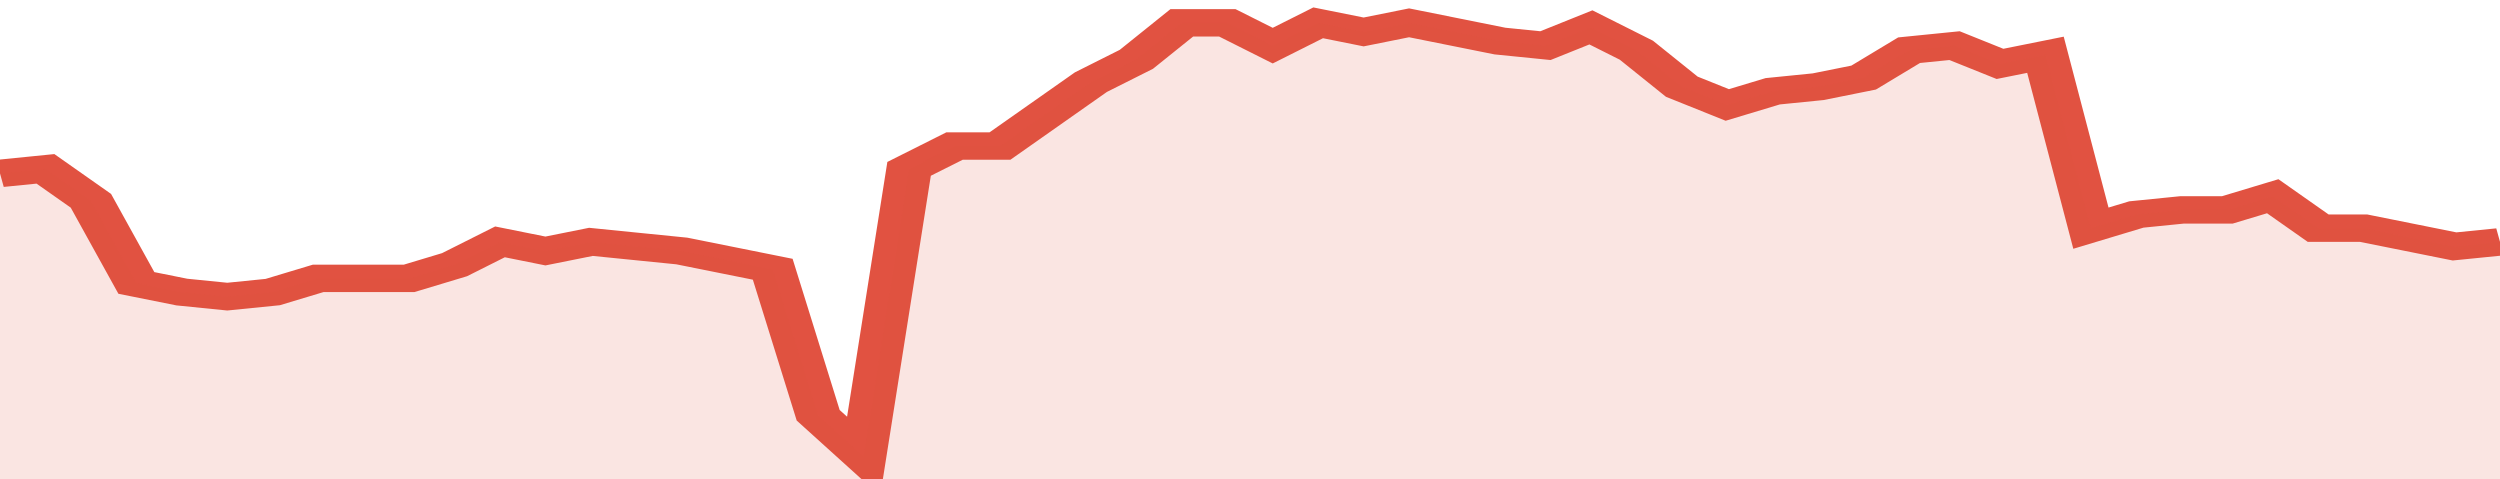
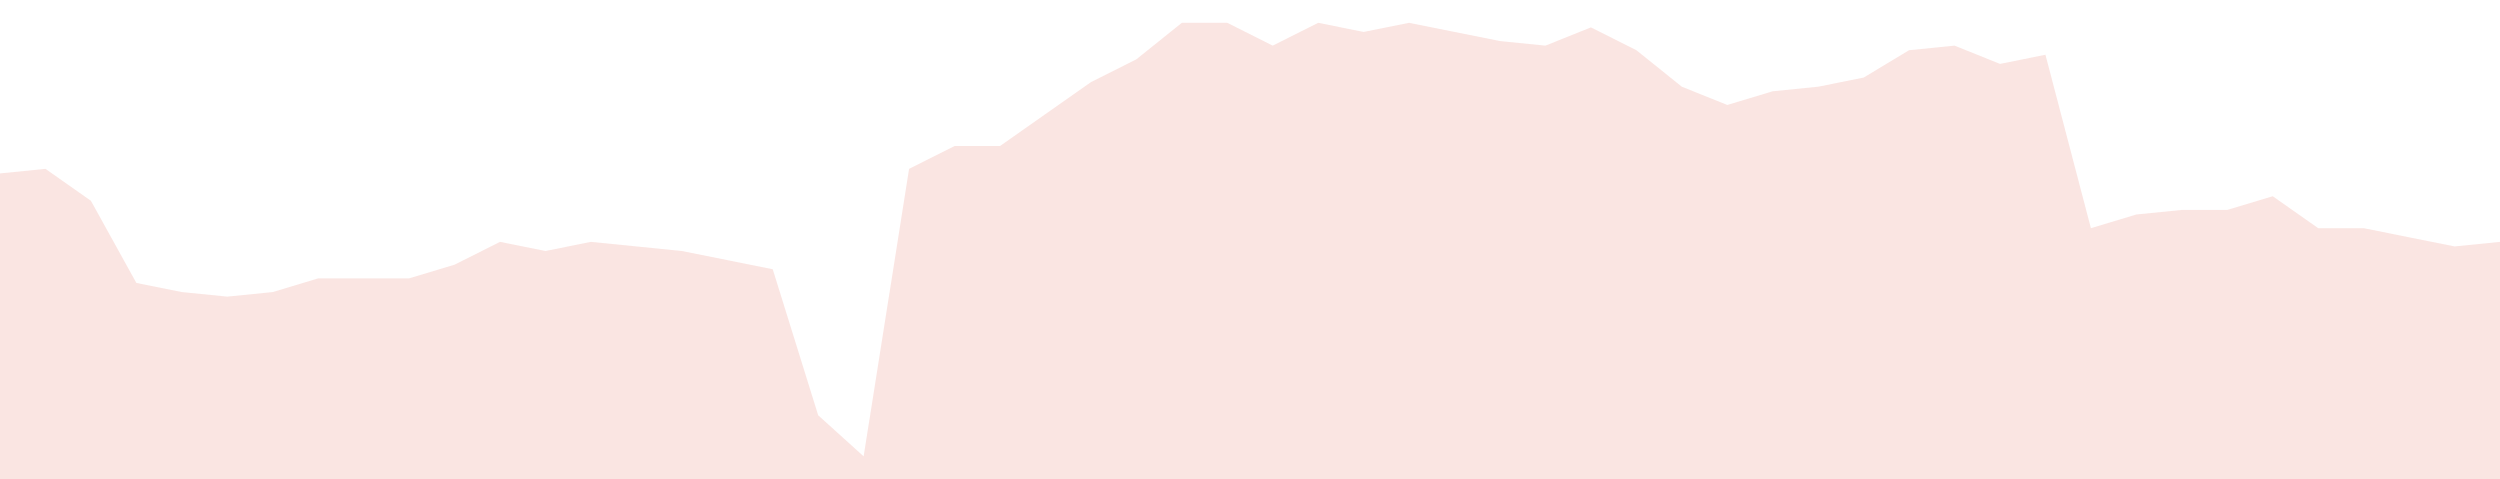
<svg xmlns="http://www.w3.org/2000/svg" viewBox="0 0 330 105" width="120" height="23" preserveAspectRatio="none">
-   <polyline fill="none" stroke="#E15241" stroke-width="6" points="0, 38 6, 37 12, 44 18, 62 24, 64 30, 65 36, 64 42, 61 48, 61 54, 61 60, 58 66, 53 72, 55 78, 53 84, 54 90, 55 96, 57 102, 59 108, 91 114, 100 120, 37 126, 32 132, 32 138, 25 144, 18 150, 13 156, 5 162, 5 168, 10 174, 5 180, 7 186, 5 192, 7 198, 9 204, 10 210, 6 216, 11 222, 19 228, 23 234, 20 240, 19 246, 17 252, 11 258, 10 264, 14 270, 12 276, 50 282, 47 288, 46 294, 46 300, 43 306, 50 312, 50 318, 52 324, 54 330, 53 330, 53 "> </polyline>
  <polygon fill="#E15241" opacity="0.15" points="0, 105 0, 38 6, 37 12, 44 18, 62 24, 64 30, 65 36, 64 42, 61 48, 61 54, 61 60, 58 66, 53 72, 55 78, 53 84, 54 90, 55 96, 57 102, 59 108, 91 114, 100 120, 37 126, 32 132, 32 138, 25 144, 18 150, 13 156, 5 162, 5 168, 10 174, 5 180, 7 186, 5 192, 7 198, 9 204, 10 210, 6 216, 11 222, 19 228, 23 234, 20 240, 19 246, 17 252, 11 258, 10 264, 14 270, 12 276, 50 282, 47 288, 46 294, 46 300, 43 306, 50 312, 50 318, 52 324, 54 330, 53 330, 105 " />
</svg>